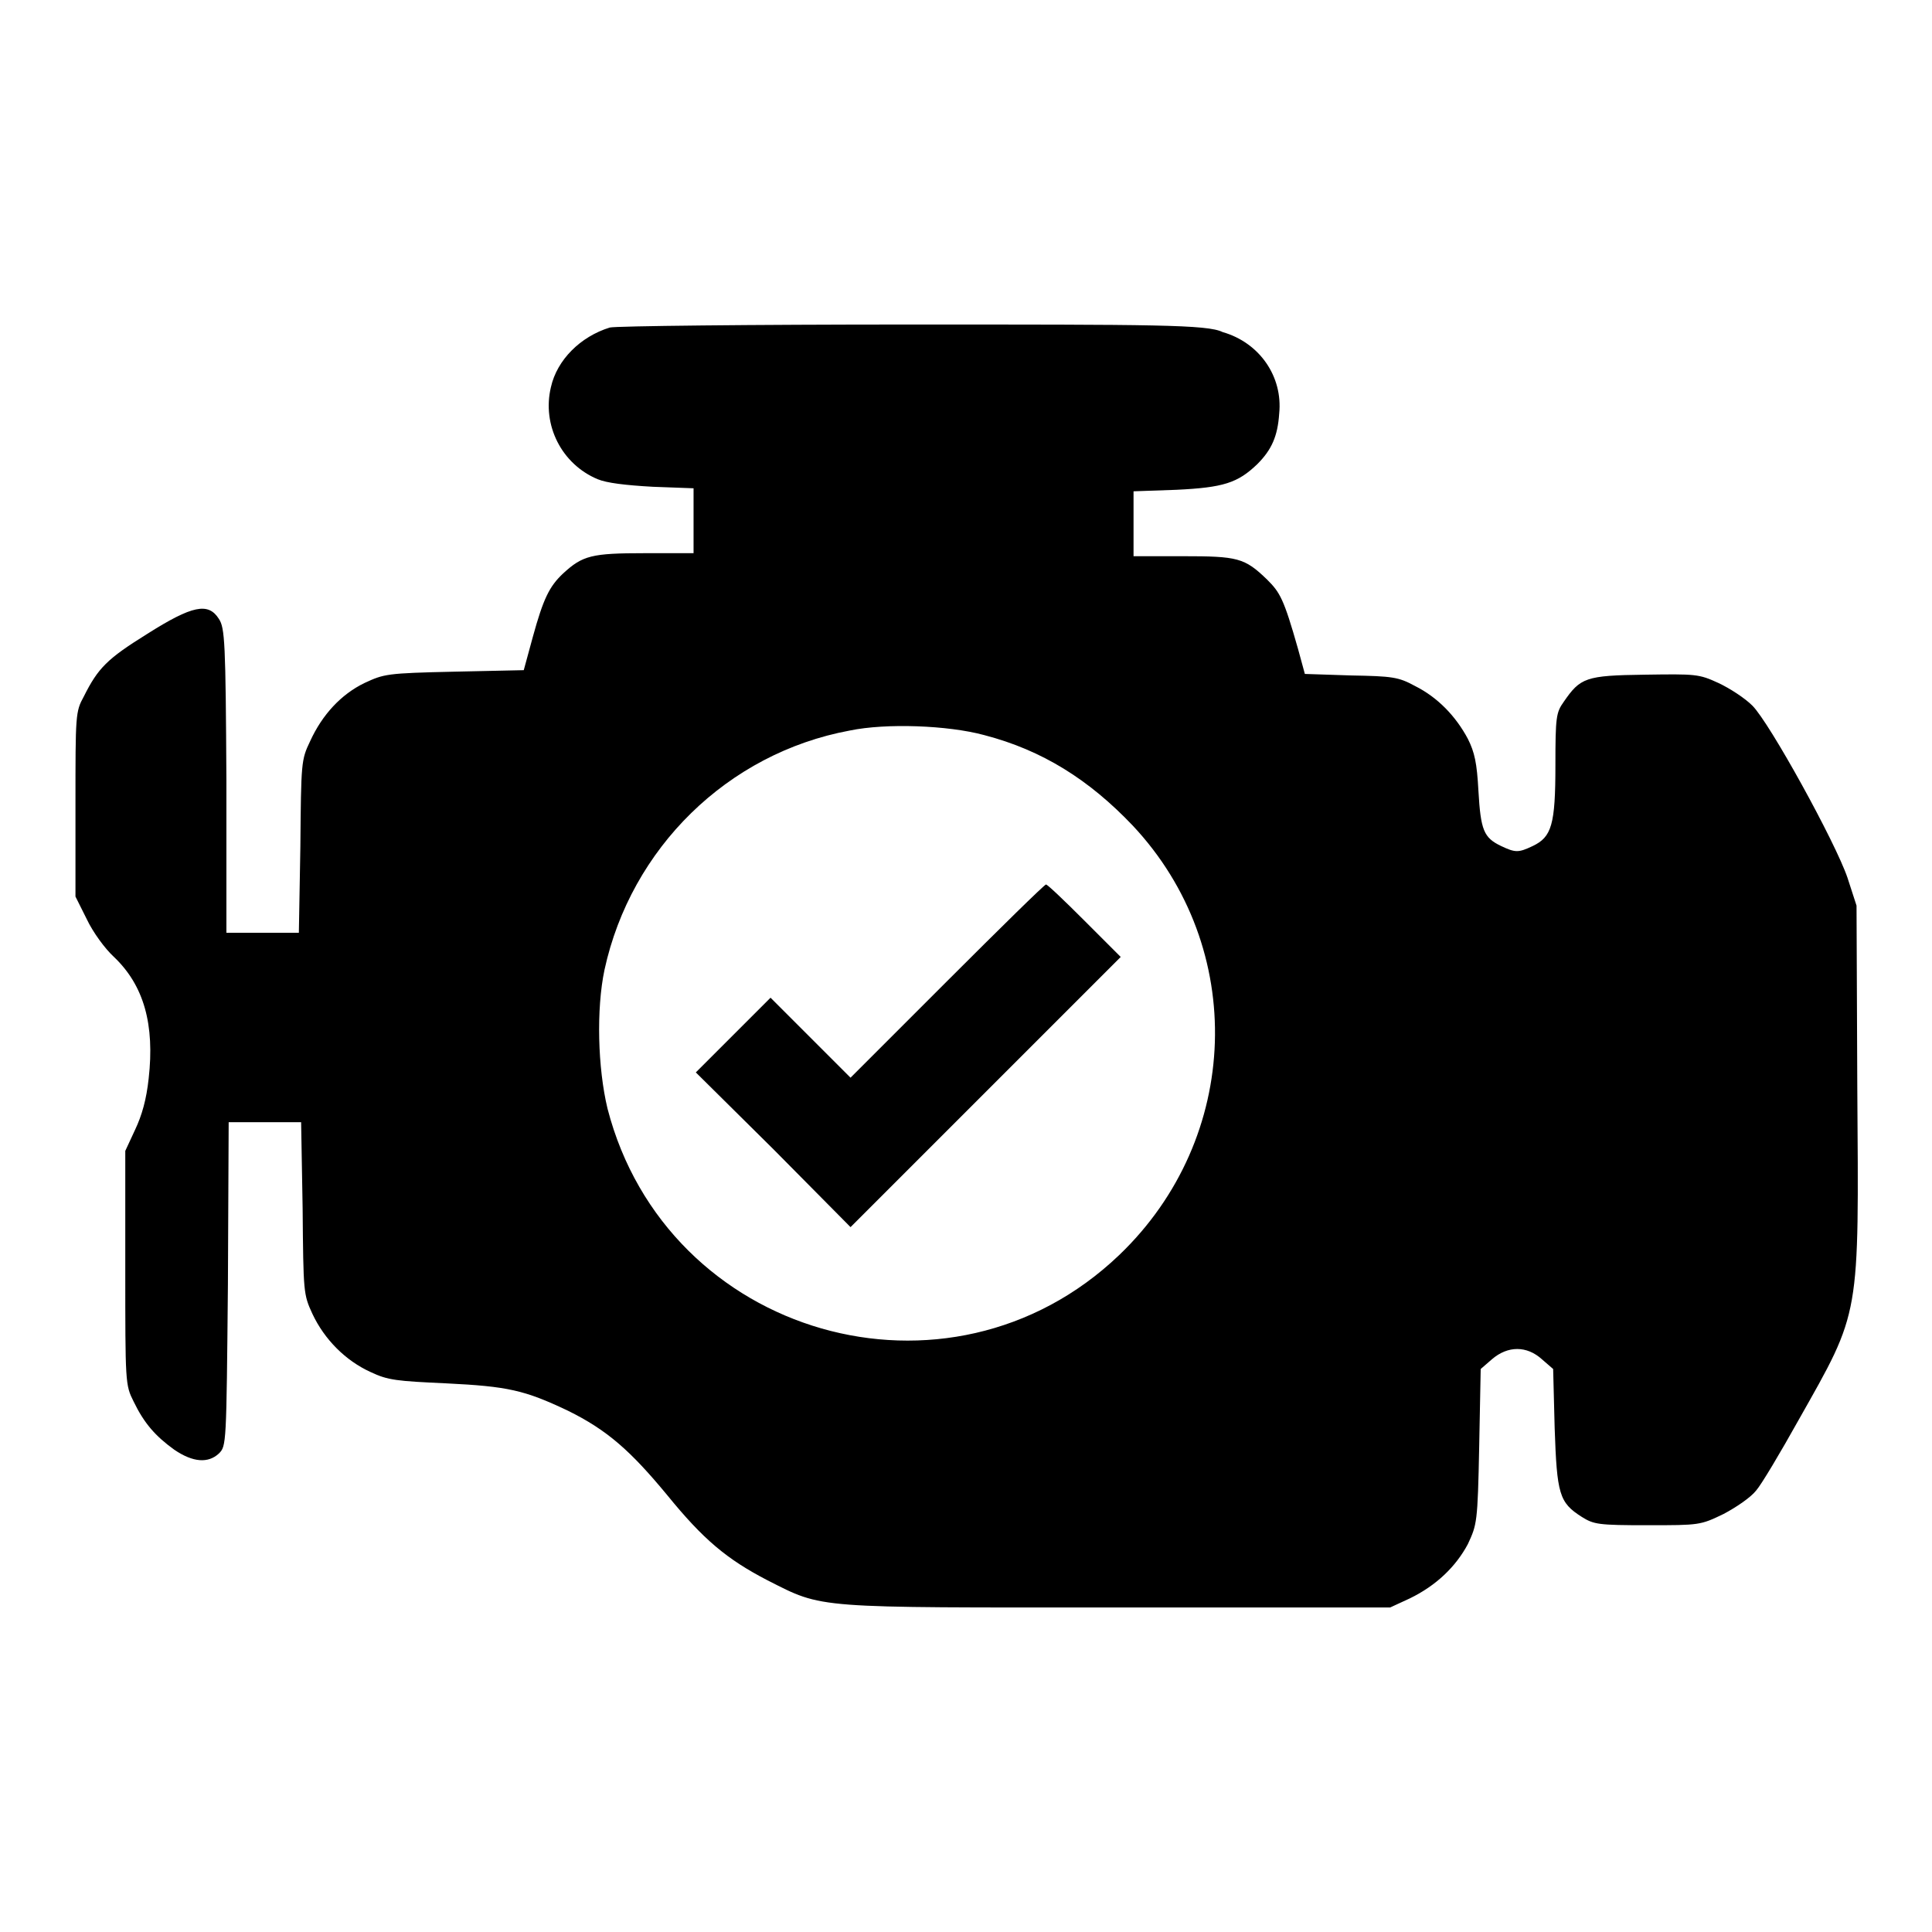
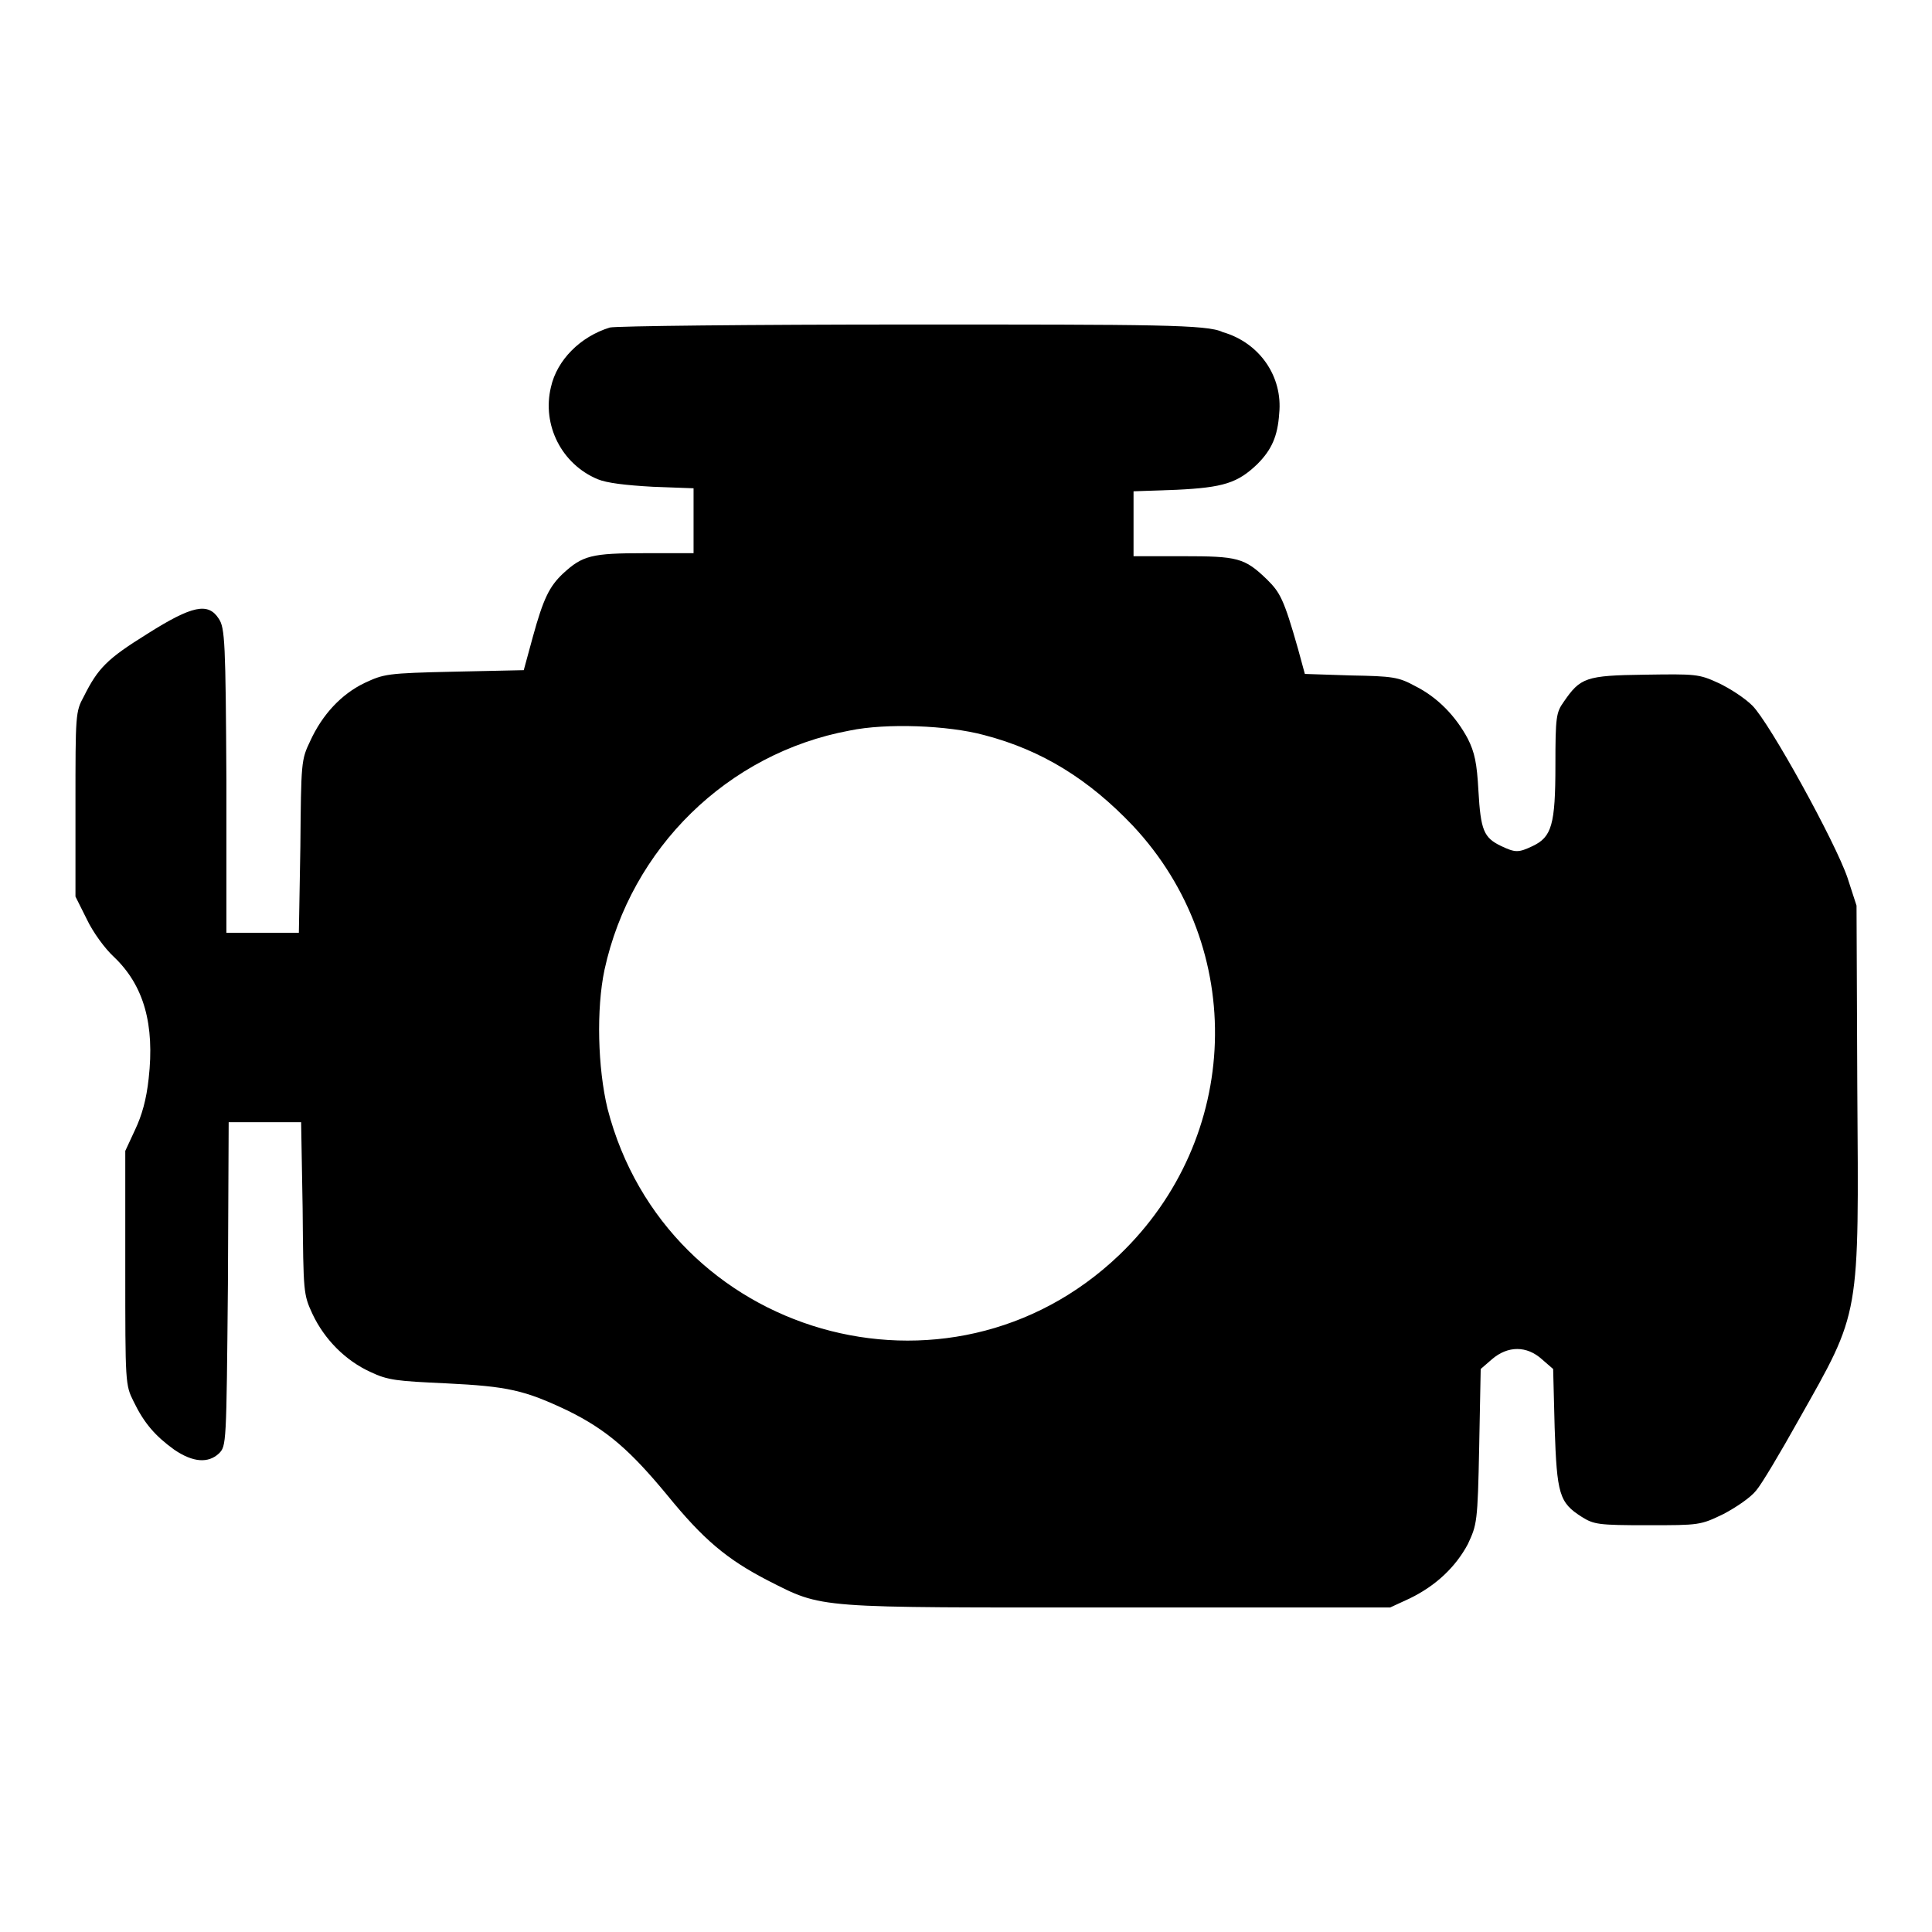
<svg xmlns="http://www.w3.org/2000/svg" version="1.1" x="0px" y="0px" viewBox="0 0 256 256" enable-background="new 0 0 256 256" xml:space="preserve">
  <g>
    <g>
      <g>
        <path fill="#000000" d="M80.8,43.4c-3.9,1.2-7,4.3-7.8,7.9c-1.2,5,1.4,10.2,6.2,12.2c1.2,0.5,3.7,0.8,7.3,1l5.4,0.2v4.3v4.3h-6.5c-7,0-8.2,0.3-10.8,2.7c-1.8,1.7-2.6,3.3-4,8.4l-1.2,4.4l-9.2,0.2c-9,0.2-9.3,0.3-11.9,1.5c-3.1,1.5-5.6,4.2-7.2,7.7c-1.2,2.5-1.2,2.8-1.3,14l-0.2,11.4h-4.8h-4.8L30,103.5c-0.1-18.4-0.2-20.3-1-21.5c-1.4-2.2-3.5-1.8-9.5,2c-5.3,3.3-6.5,4.5-8.4,8.3c-1.1,2-1.1,2.4-1.1,14.3v12.2l1.5,3c0.8,1.7,2.4,3.9,3.6,5c4,3.8,5.4,9,4.6,16.1c-0.3,2.8-0.9,4.9-1.8,6.8l-1.3,2.8V168c0,15.3,0,15.5,1.1,17.7c1.4,2.9,2.9,4.6,5.4,6.4c2.5,1.7,4.5,1.8,5.9,0.5c1-1,1-1.1,1.2-22.4l0.1-21.5h4.8h4.8l0.2,11.4c0.1,11.2,0.1,11.4,1.3,14c1.6,3.4,4.4,6.2,7.7,7.7c2.3,1.1,3.5,1.2,10,1.5c8.2,0.4,10.4,0.9,16.1,3.6c5.3,2.6,8.4,5.4,13.2,11.2c4.8,5.9,7.9,8.5,13.3,11.3c7.5,3.8,5.9,3.6,46.5,3.6h36l2.6-1.2c3.5-1.7,6.1-4.2,7.7-7.2c1.2-2.6,1.3-2.8,1.5-12.9l0.2-10.3l1.5-1.3c2.1-1.8,4.6-1.8,6.6,0l1.5,1.3l0.2,7.8c0.3,8.8,0.6,9.9,3.6,11.8c1.6,1,2.2,1.1,8.7,1.1c6.9,0,7,0,10.1-1.5c1.7-0.9,3.6-2.2,4.3-3.1c0.7-0.8,3.2-5,5.6-9.3c8.3-14.7,8-13.3,7.8-44.3l-0.1-23.9l-1.2-3.7c-1.6-4.7-10.3-20.5-12.6-22.8c-1-1-3-2.3-4.5-3c-2.6-1.2-3-1.2-9.8-1.1c-7.8,0.1-8.5,0.4-10.7,3.6c-1,1.4-1.1,2-1.1,8.4c0,7.9-0.5,9.5-3,10.7c-1.9,0.9-2.3,0.9-4.2,0c-2.3-1.1-2.7-2.1-3-7.3c-0.2-3.7-0.5-5.1-1.4-6.9c-1.6-3-4-5.5-7-7c-2.2-1.2-3-1.3-8.5-1.4l-6.1-0.2l-0.9-3.3c-1.9-6.7-2.4-7.5-4.1-9.2c-3-2.9-3.9-3.1-11.2-3.1h-6.5v-4.3v-4.3l5.7-0.2c6.2-0.3,8.1-0.9,10.7-3.4c1.9-1.9,2.7-3.7,2.9-6.7c0.5-4.9-2.6-9.4-7.5-10.8C160,43,153,43,120.8,43C99.4,43,81.5,43.2,80.8,43.4z M130.4,97.4c7.7,2,13.9,5.9,19.7,12c15.2,16.2,14.4,41.4-1.8,56.9c-22.6,21.6-60,10.8-67.8-19.4c-1.3-5.4-1.5-13.2-0.4-18.4c3.5-16.1,16.3-28.7,32.5-31.7C117.4,95.8,125.6,96.1,130.4,97.4z" />
-         <path fill="#000000" d="M125.5,130l-12.8,12.8l-5.3-5.3l-5.3-5.3l-5,5l-4.9,4.9l10.3,10.2l10.2,10.3l17.9-17.9l17.9-17.9l-4.8-4.8c-2.7-2.7-4.9-4.8-5.1-4.8S132.5,123,125.5,130z" />
      </g>
    </g>
  </g>
</svg>